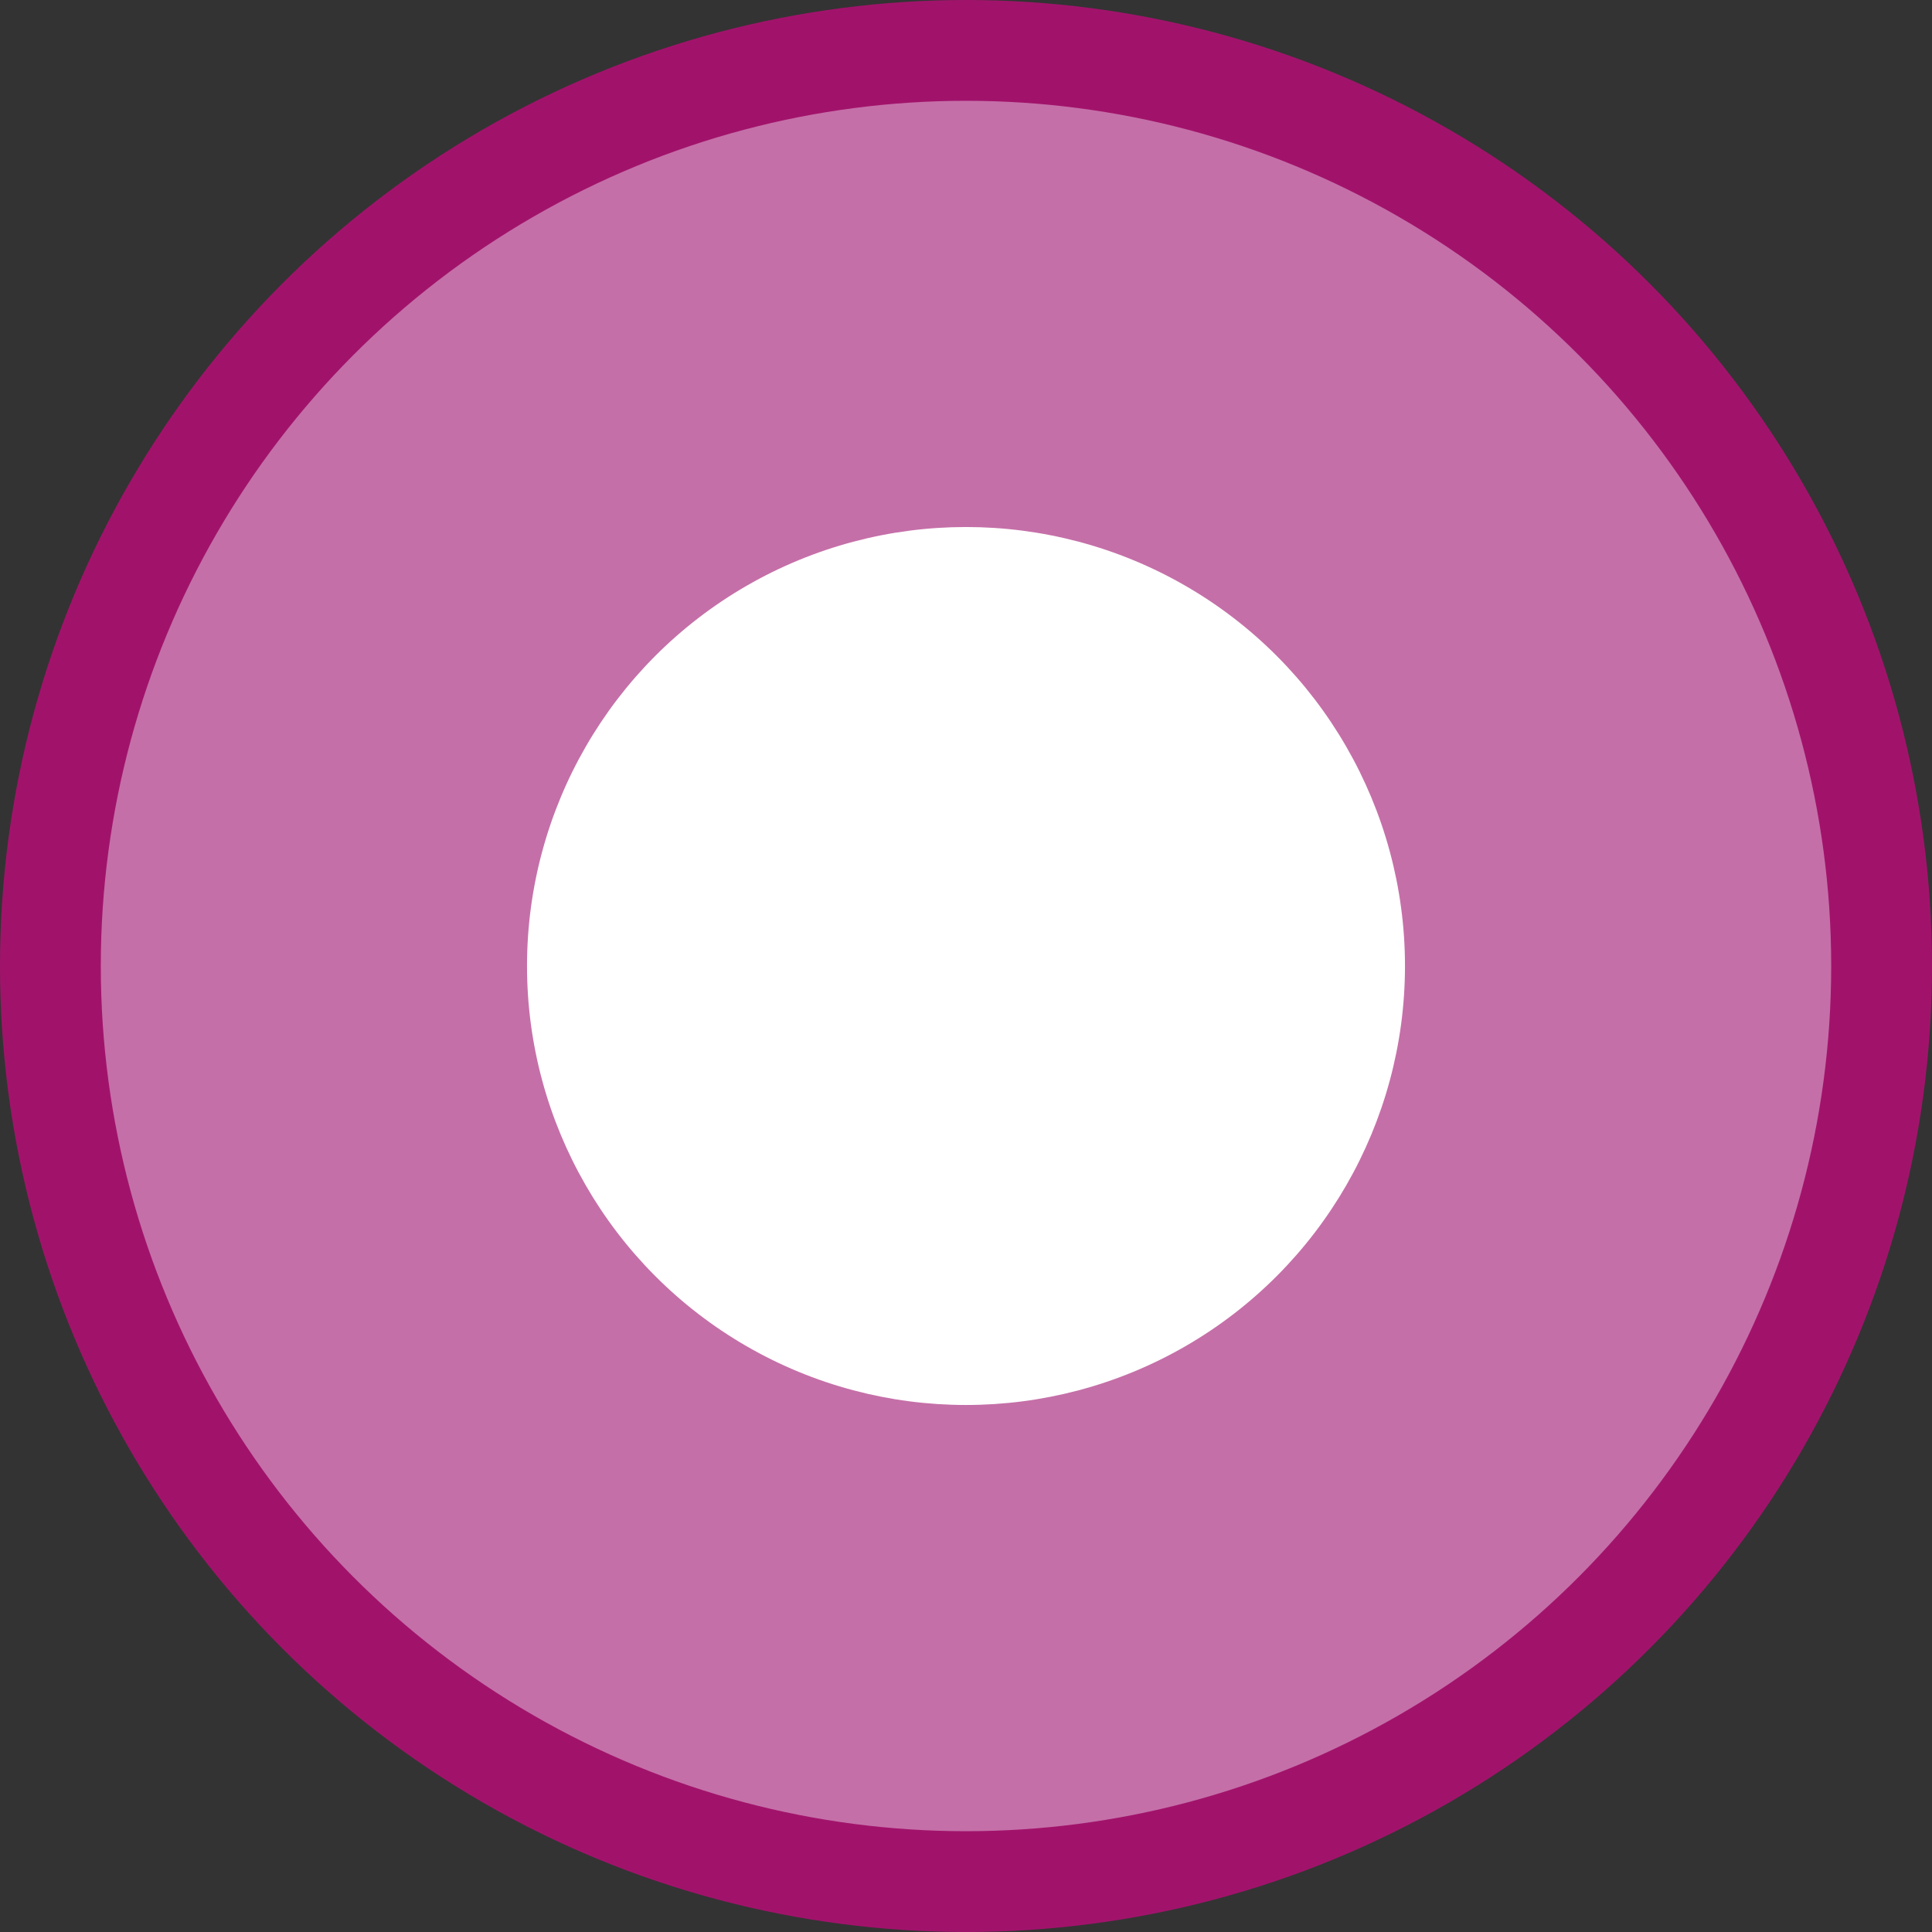
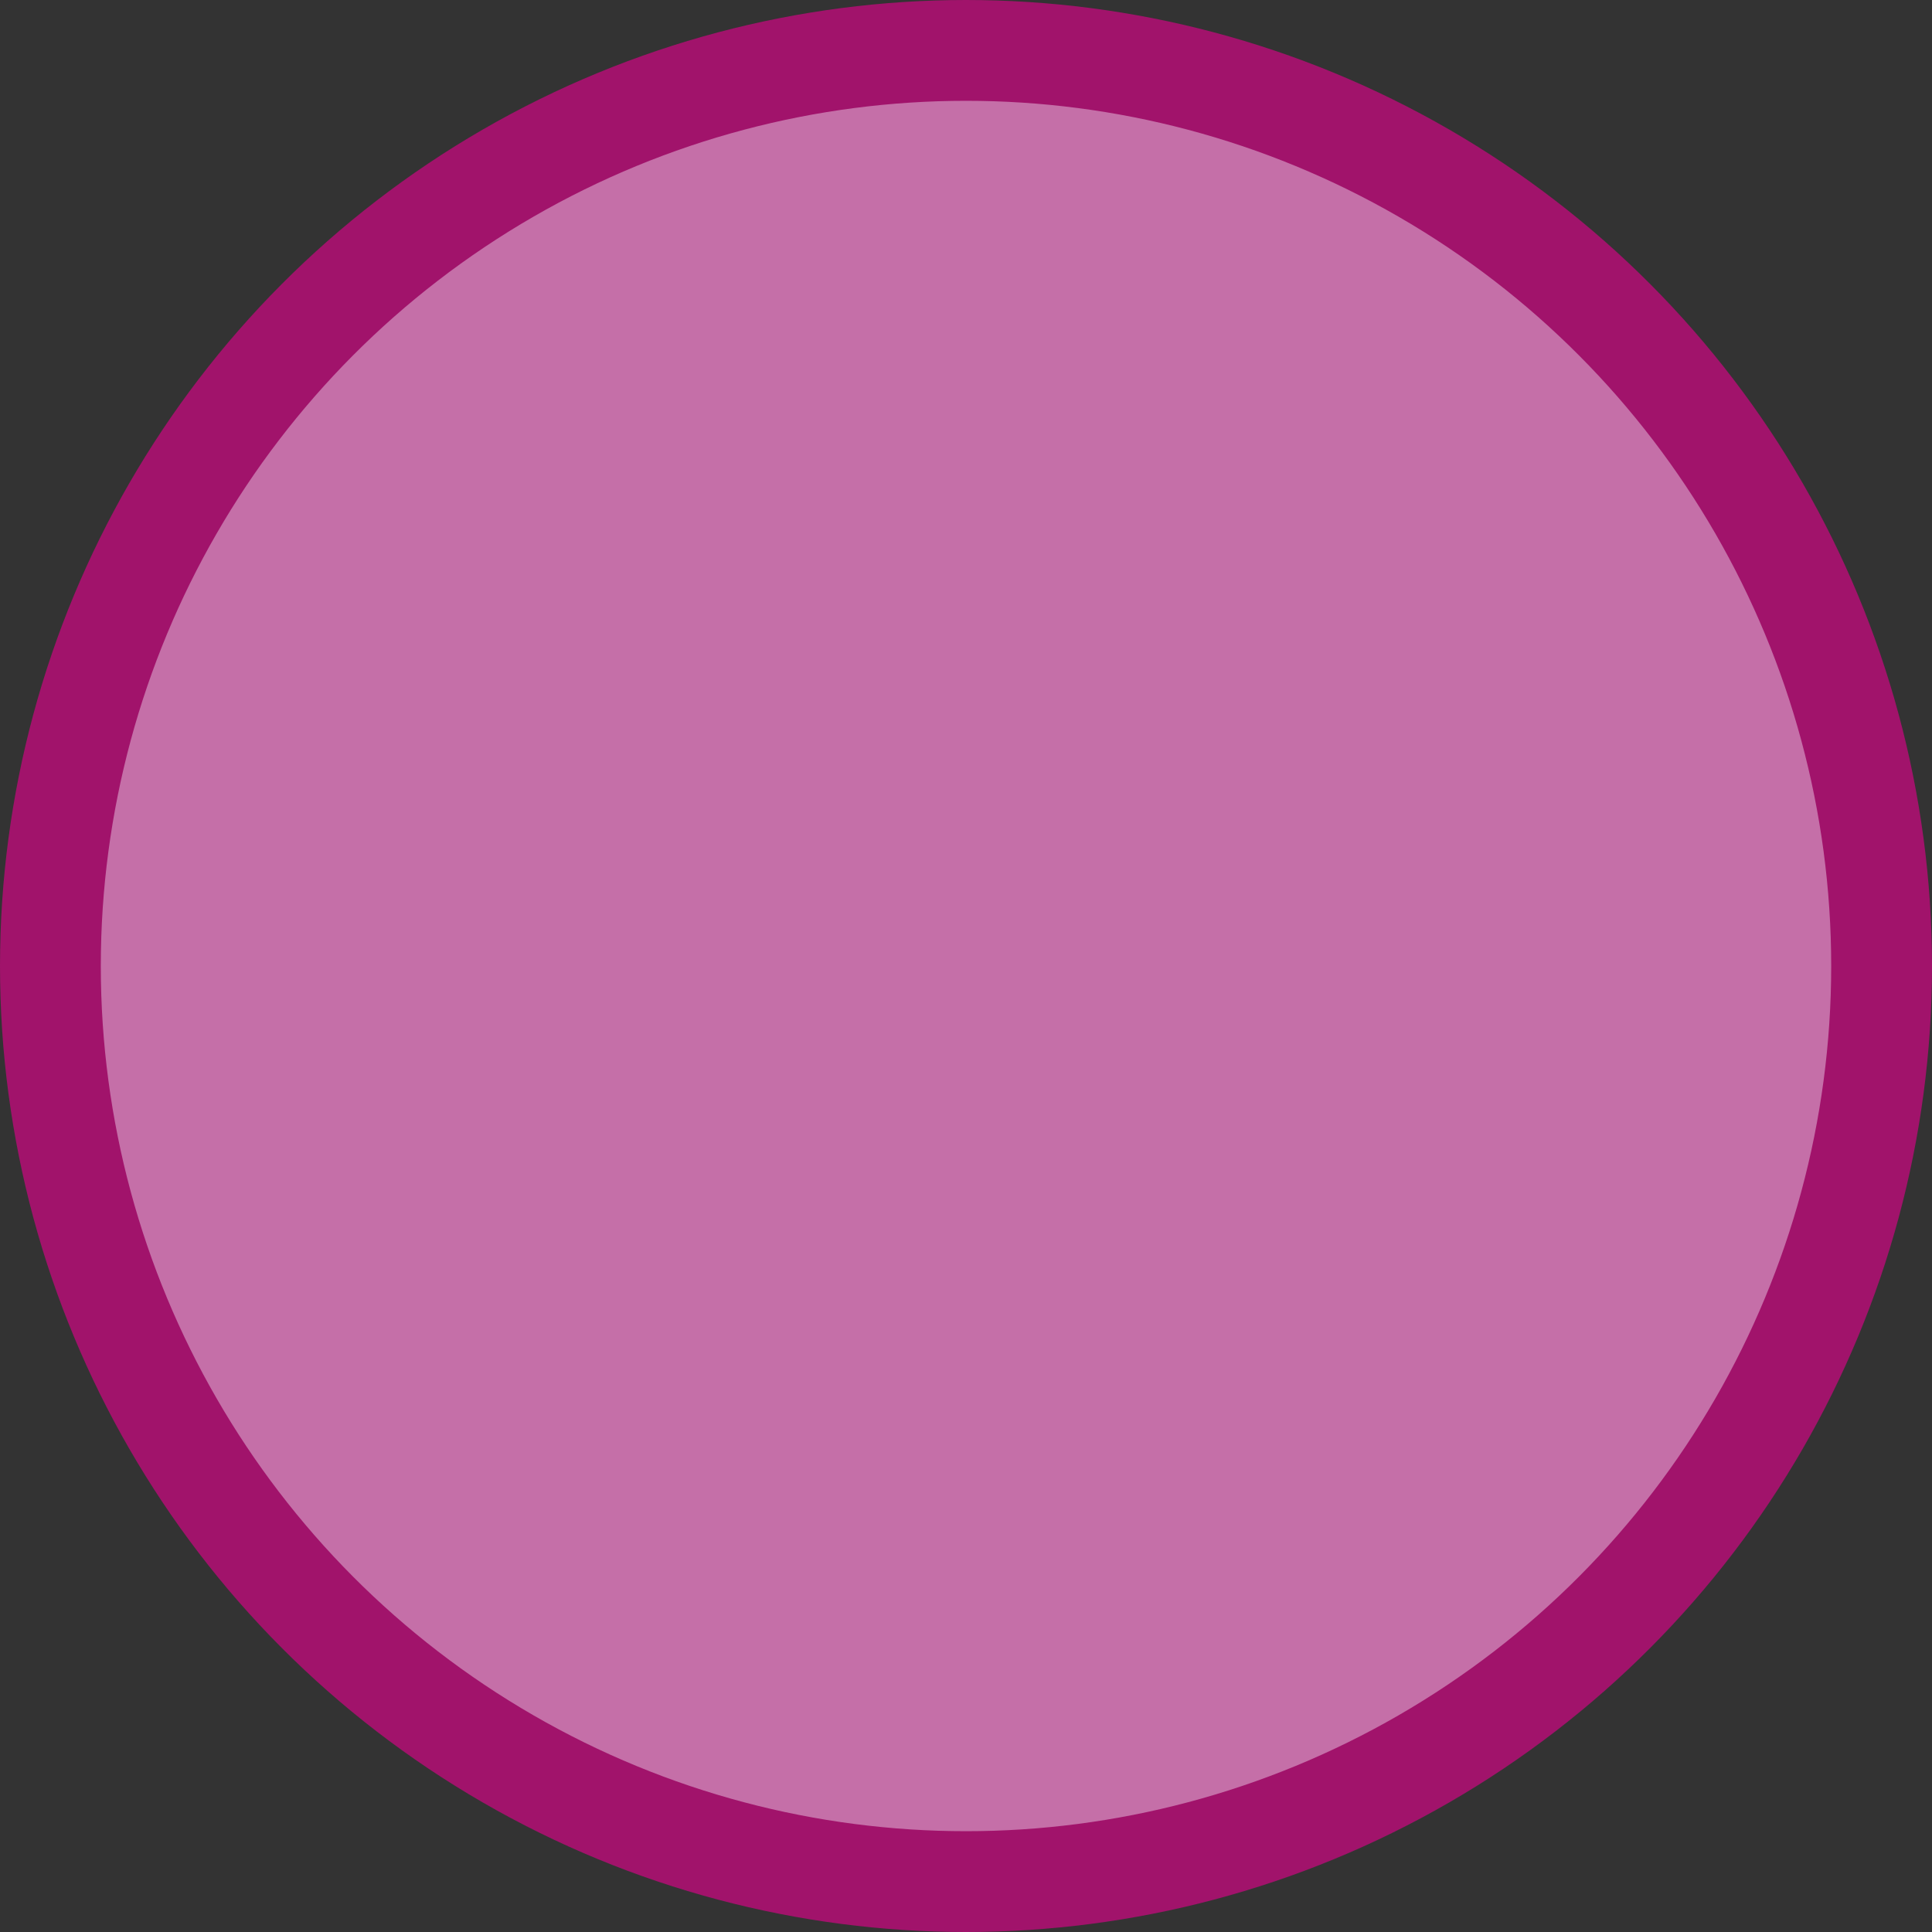
<svg xmlns="http://www.w3.org/2000/svg" version="1.1" id="レイヤー_1" x="0px" y="0px" width="115px" height="115px" viewBox="0 0 115 115" enable-background="new 0 0 115 115" xml:space="preserve">
  <rect x="0" y="0" width="115" height="115" fill="#333333" stroke="none" />
  <g>
    <circle fill-rule="evenodd" clip-rule="evenodd" fill="#C56FA8" stroke="#A1136B" stroke-width="6" stroke-linecap="round" stroke-linejoin="round" stroke-miterlimit="10" cx="57.5" cy="57.5" r="54.5" />
-     <circle fill-rule="evenodd" clip-rule="evenodd" fill="#FFFFFF" cx="57.5" cy="57.5" r="26.13" />
  </g>
</svg>